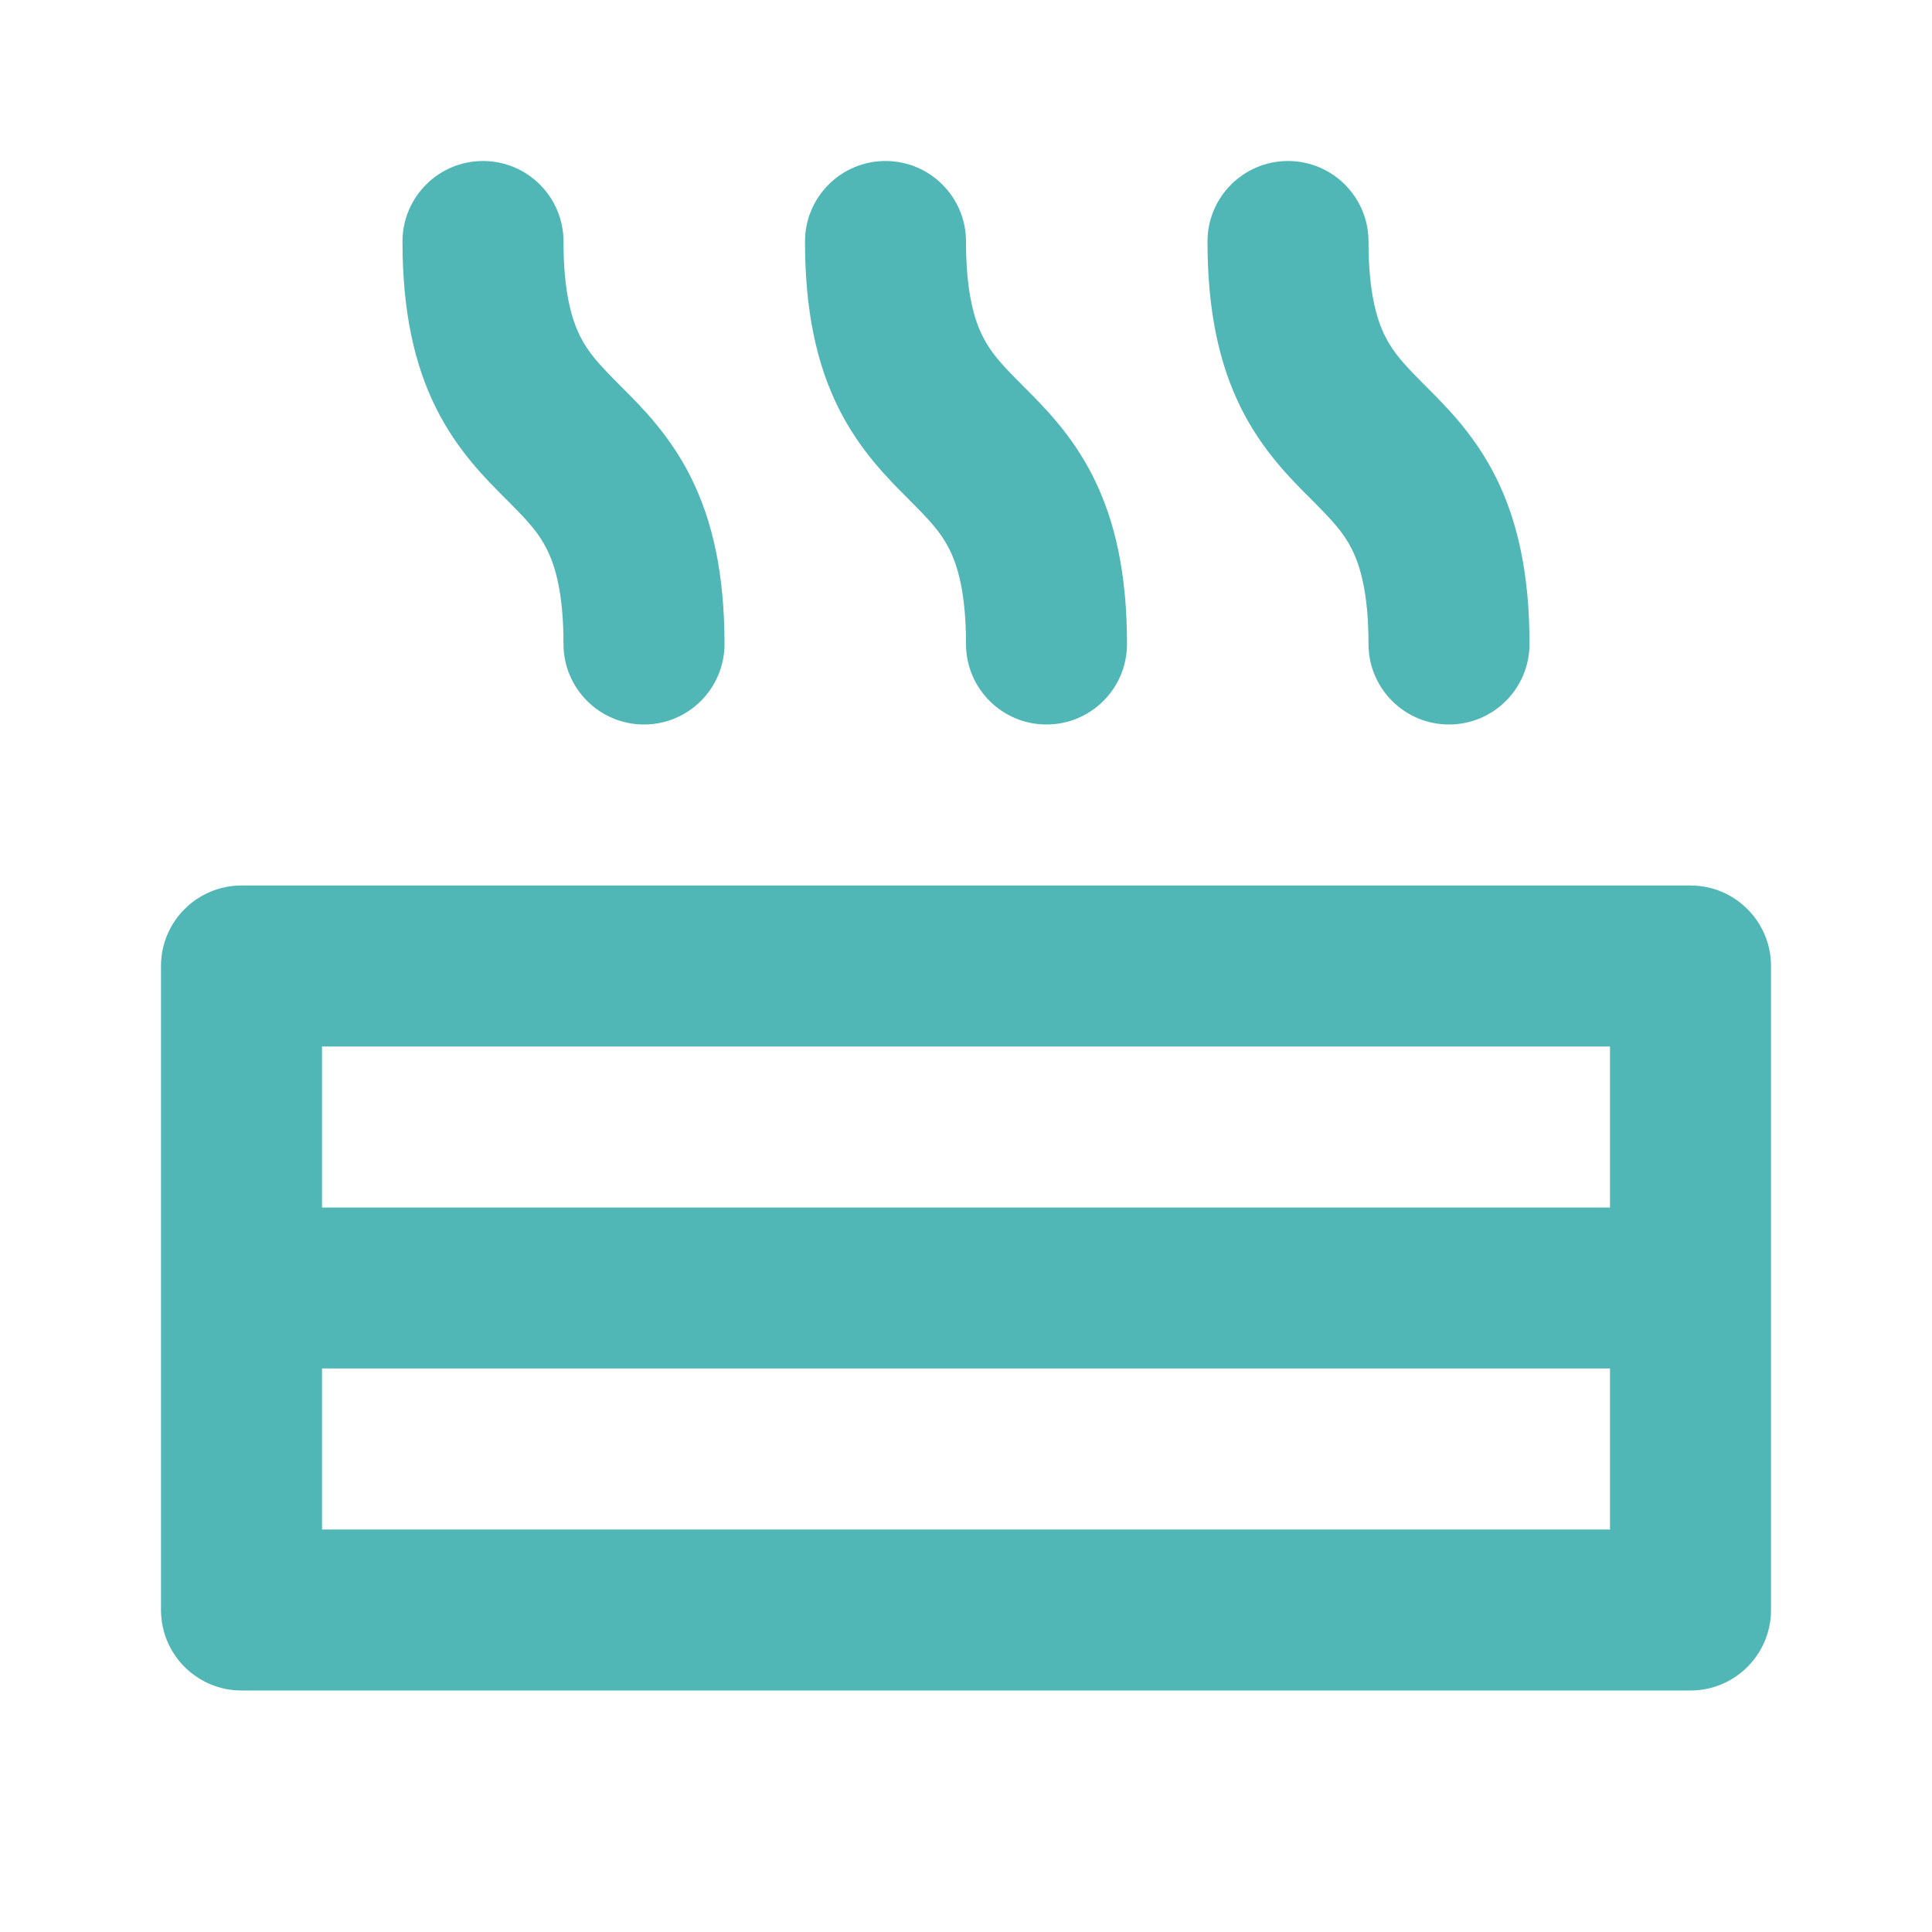
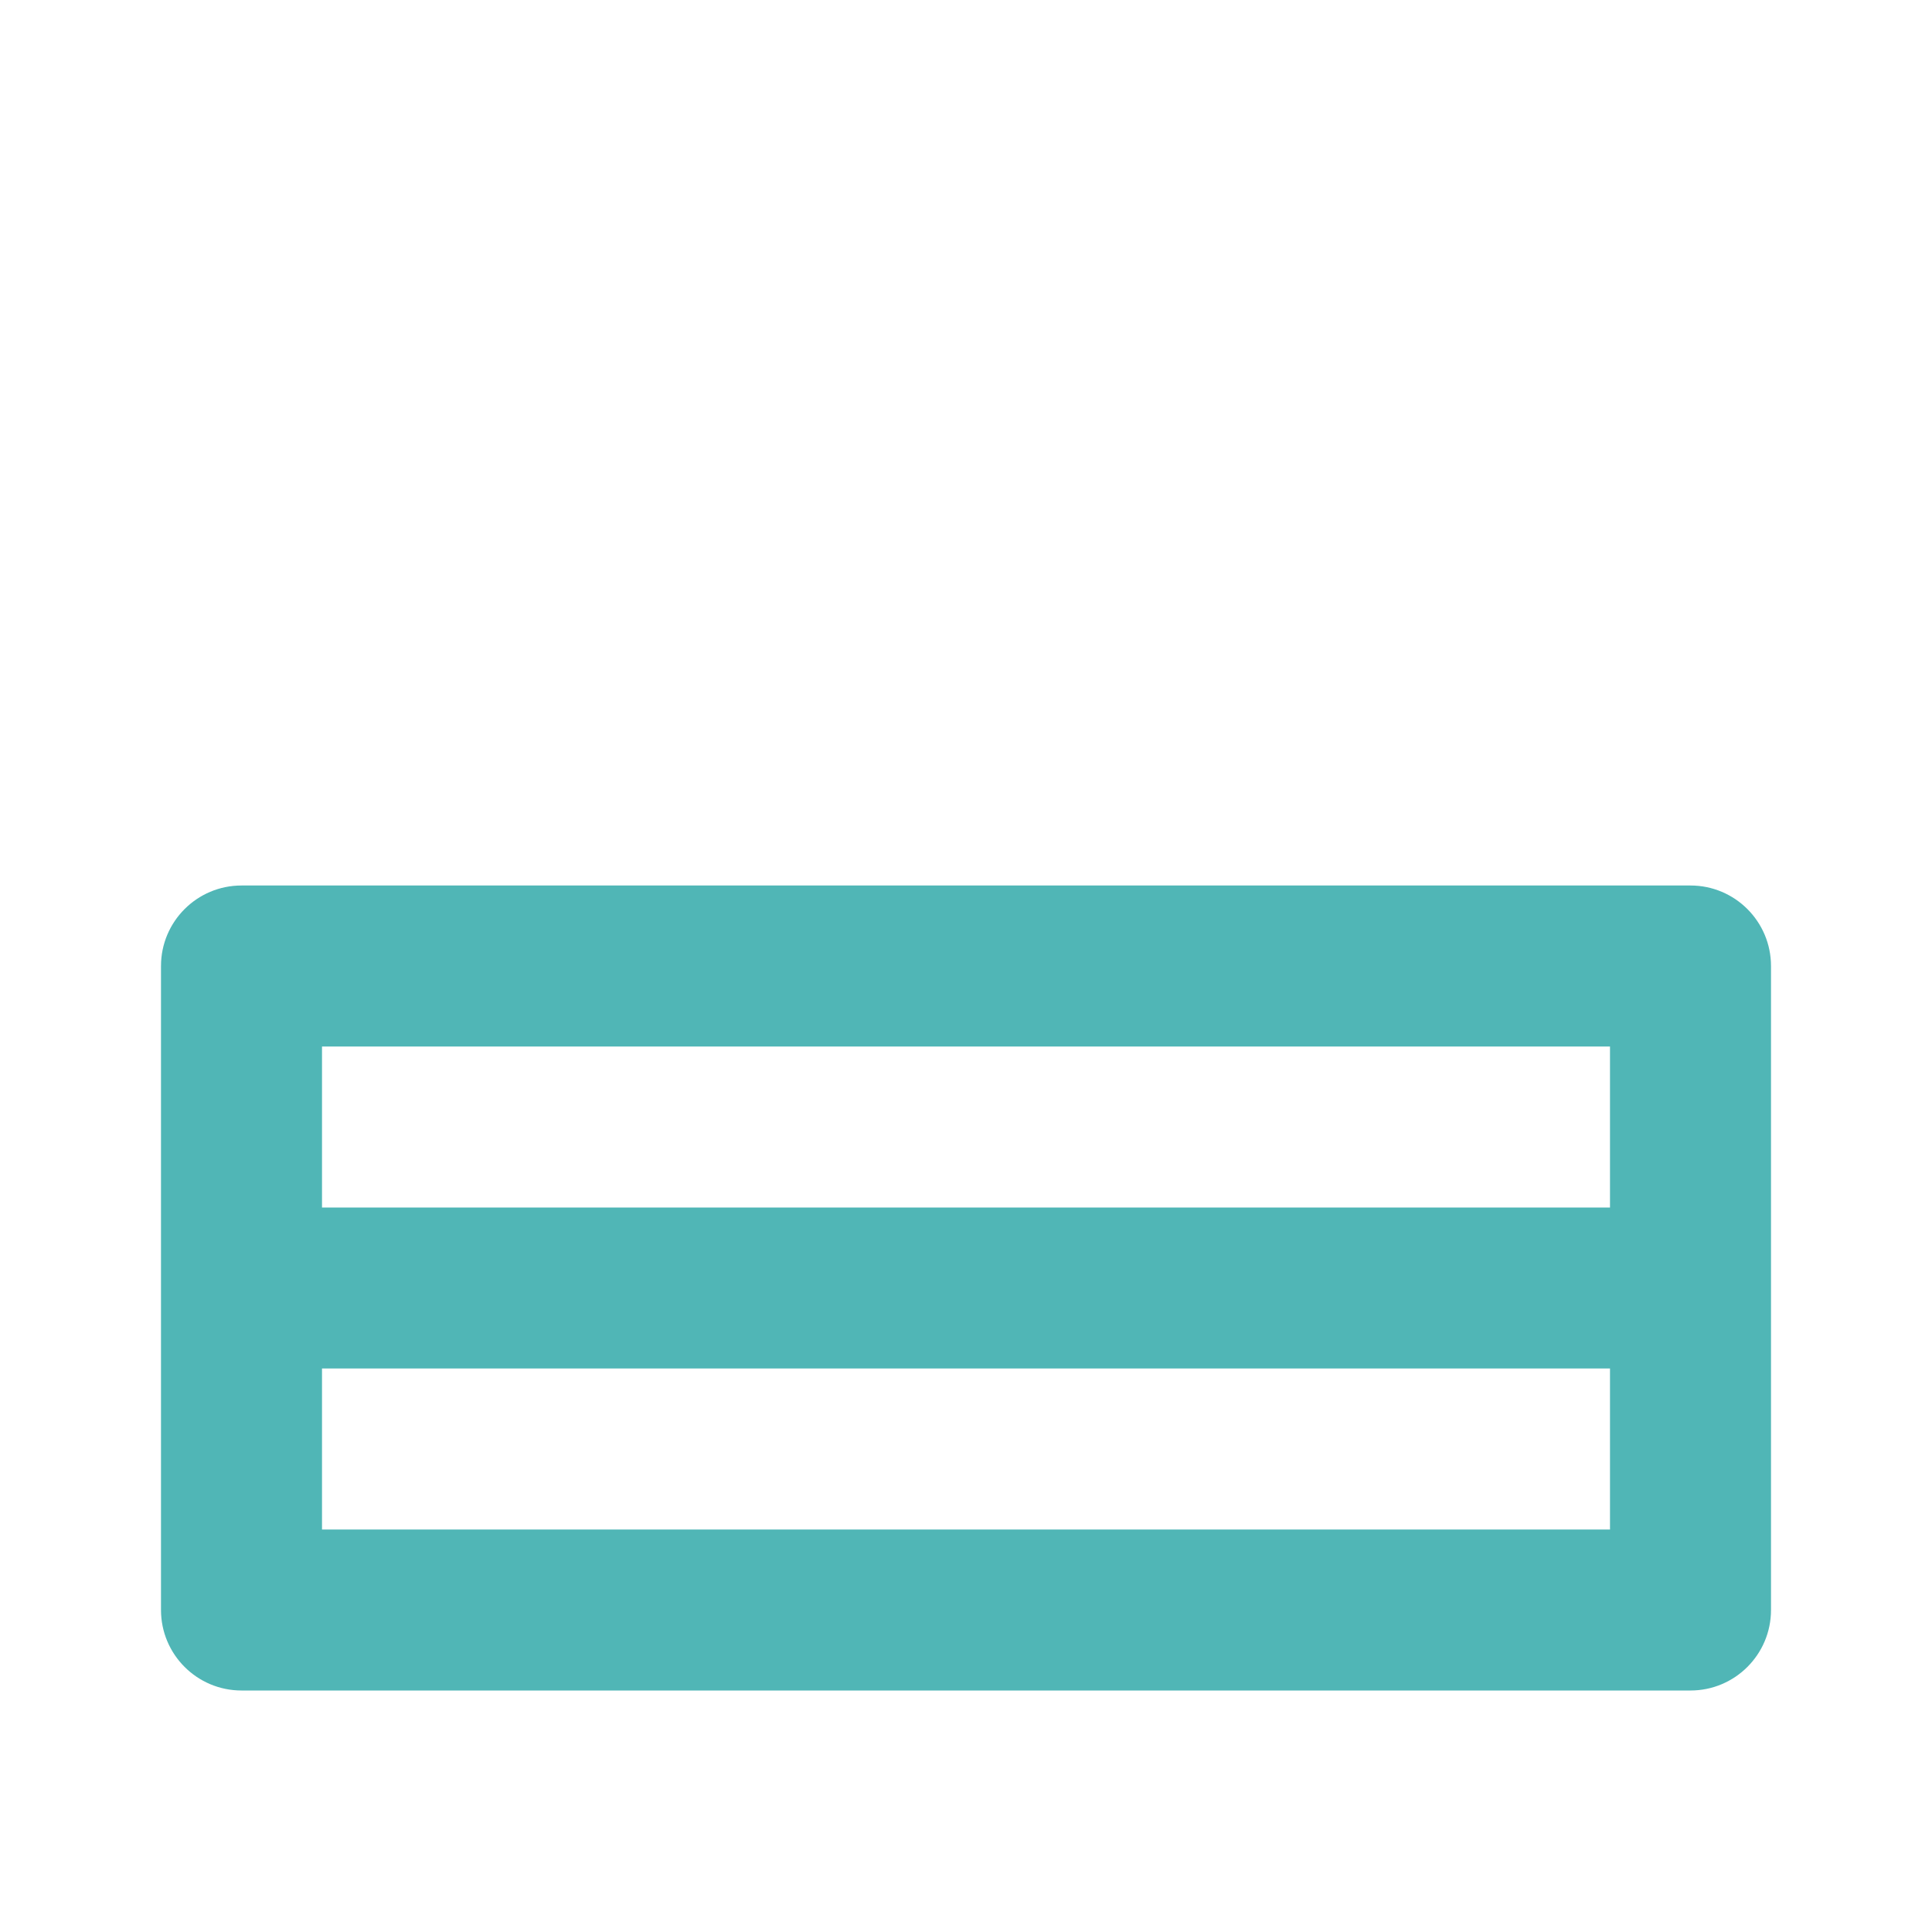
<svg xmlns="http://www.w3.org/2000/svg" width="24" height="24" viewBox="0 0 24 24" fill="none">
-   <path d="M12 3C12 2.448 11.552 2 11 2C10.448 2 10 2.448 10 3C10 3.863 10.145 4.525 10.418 5.072C10.679 5.594 11.027 5.941 11.271 6.185L11.293 6.207C11.548 6.463 11.687 6.61 11.793 6.822C11.895 7.025 12 7.363 12 8C12 8.552 12.448 9 13 9C13.552 9 14 8.552 14 8C14 7.137 13.855 6.475 13.582 5.928C13.321 5.406 12.973 5.059 12.729 4.815L12.707 4.793C12.452 4.537 12.313 4.39 12.207 4.178C12.105 3.975 12 3.637 12 3Z" fill="#50B6B6" />
  <path fill-rule="evenodd" clip-rule="evenodd" d="M3 11C2.448 11 2 11.448 2 12V20C2 20.552 2.448 21 3 21H21C21.552 21 22 20.552 22 20V12C22 11.448 21.552 11 21 11H3ZM4 15V13H20V15H4ZM4 19V17H20V19H4Z" fill="#50B6B6" />
-   <path d="M16 2C16.552 2 17 2.448 17 3C17 3.637 17.105 3.975 17.207 4.178C17.313 4.39 17.452 4.537 17.707 4.793L17.729 4.815C17.973 5.059 18.321 5.406 18.582 5.928C18.855 6.475 19 7.137 19 8C19 8.552 18.552 9 18 9C17.448 9 17 8.552 17 8C17 7.363 16.895 7.025 16.793 6.822C16.687 6.61 16.548 6.463 16.293 6.207L16.271 6.185C16.027 5.941 15.679 5.594 15.418 5.072C15.145 4.525 15 3.863 15 3C15 2.448 15.448 2 16 2Z" fill="#50B6B6" />
-   <path d="M7 3C7 2.448 6.552 2 6 2C5.448 2 5 2.448 5 3C5 3.863 5.145 4.525 5.418 5.072C5.679 5.594 6.027 5.941 6.271 6.185L6.293 6.207C6.548 6.463 6.687 6.61 6.793 6.822C6.895 7.025 7 7.363 7 8C7 8.552 7.448 9 8 9C8.552 9 9 8.552 9 8C9 7.137 8.855 6.475 8.582 5.928C8.321 5.406 7.973 5.059 7.729 4.815L7.707 4.793C7.452 4.537 7.313 4.39 7.207 4.178C7.105 3.975 7 3.637 7 3Z" fill="#50B6B6" />
</svg>